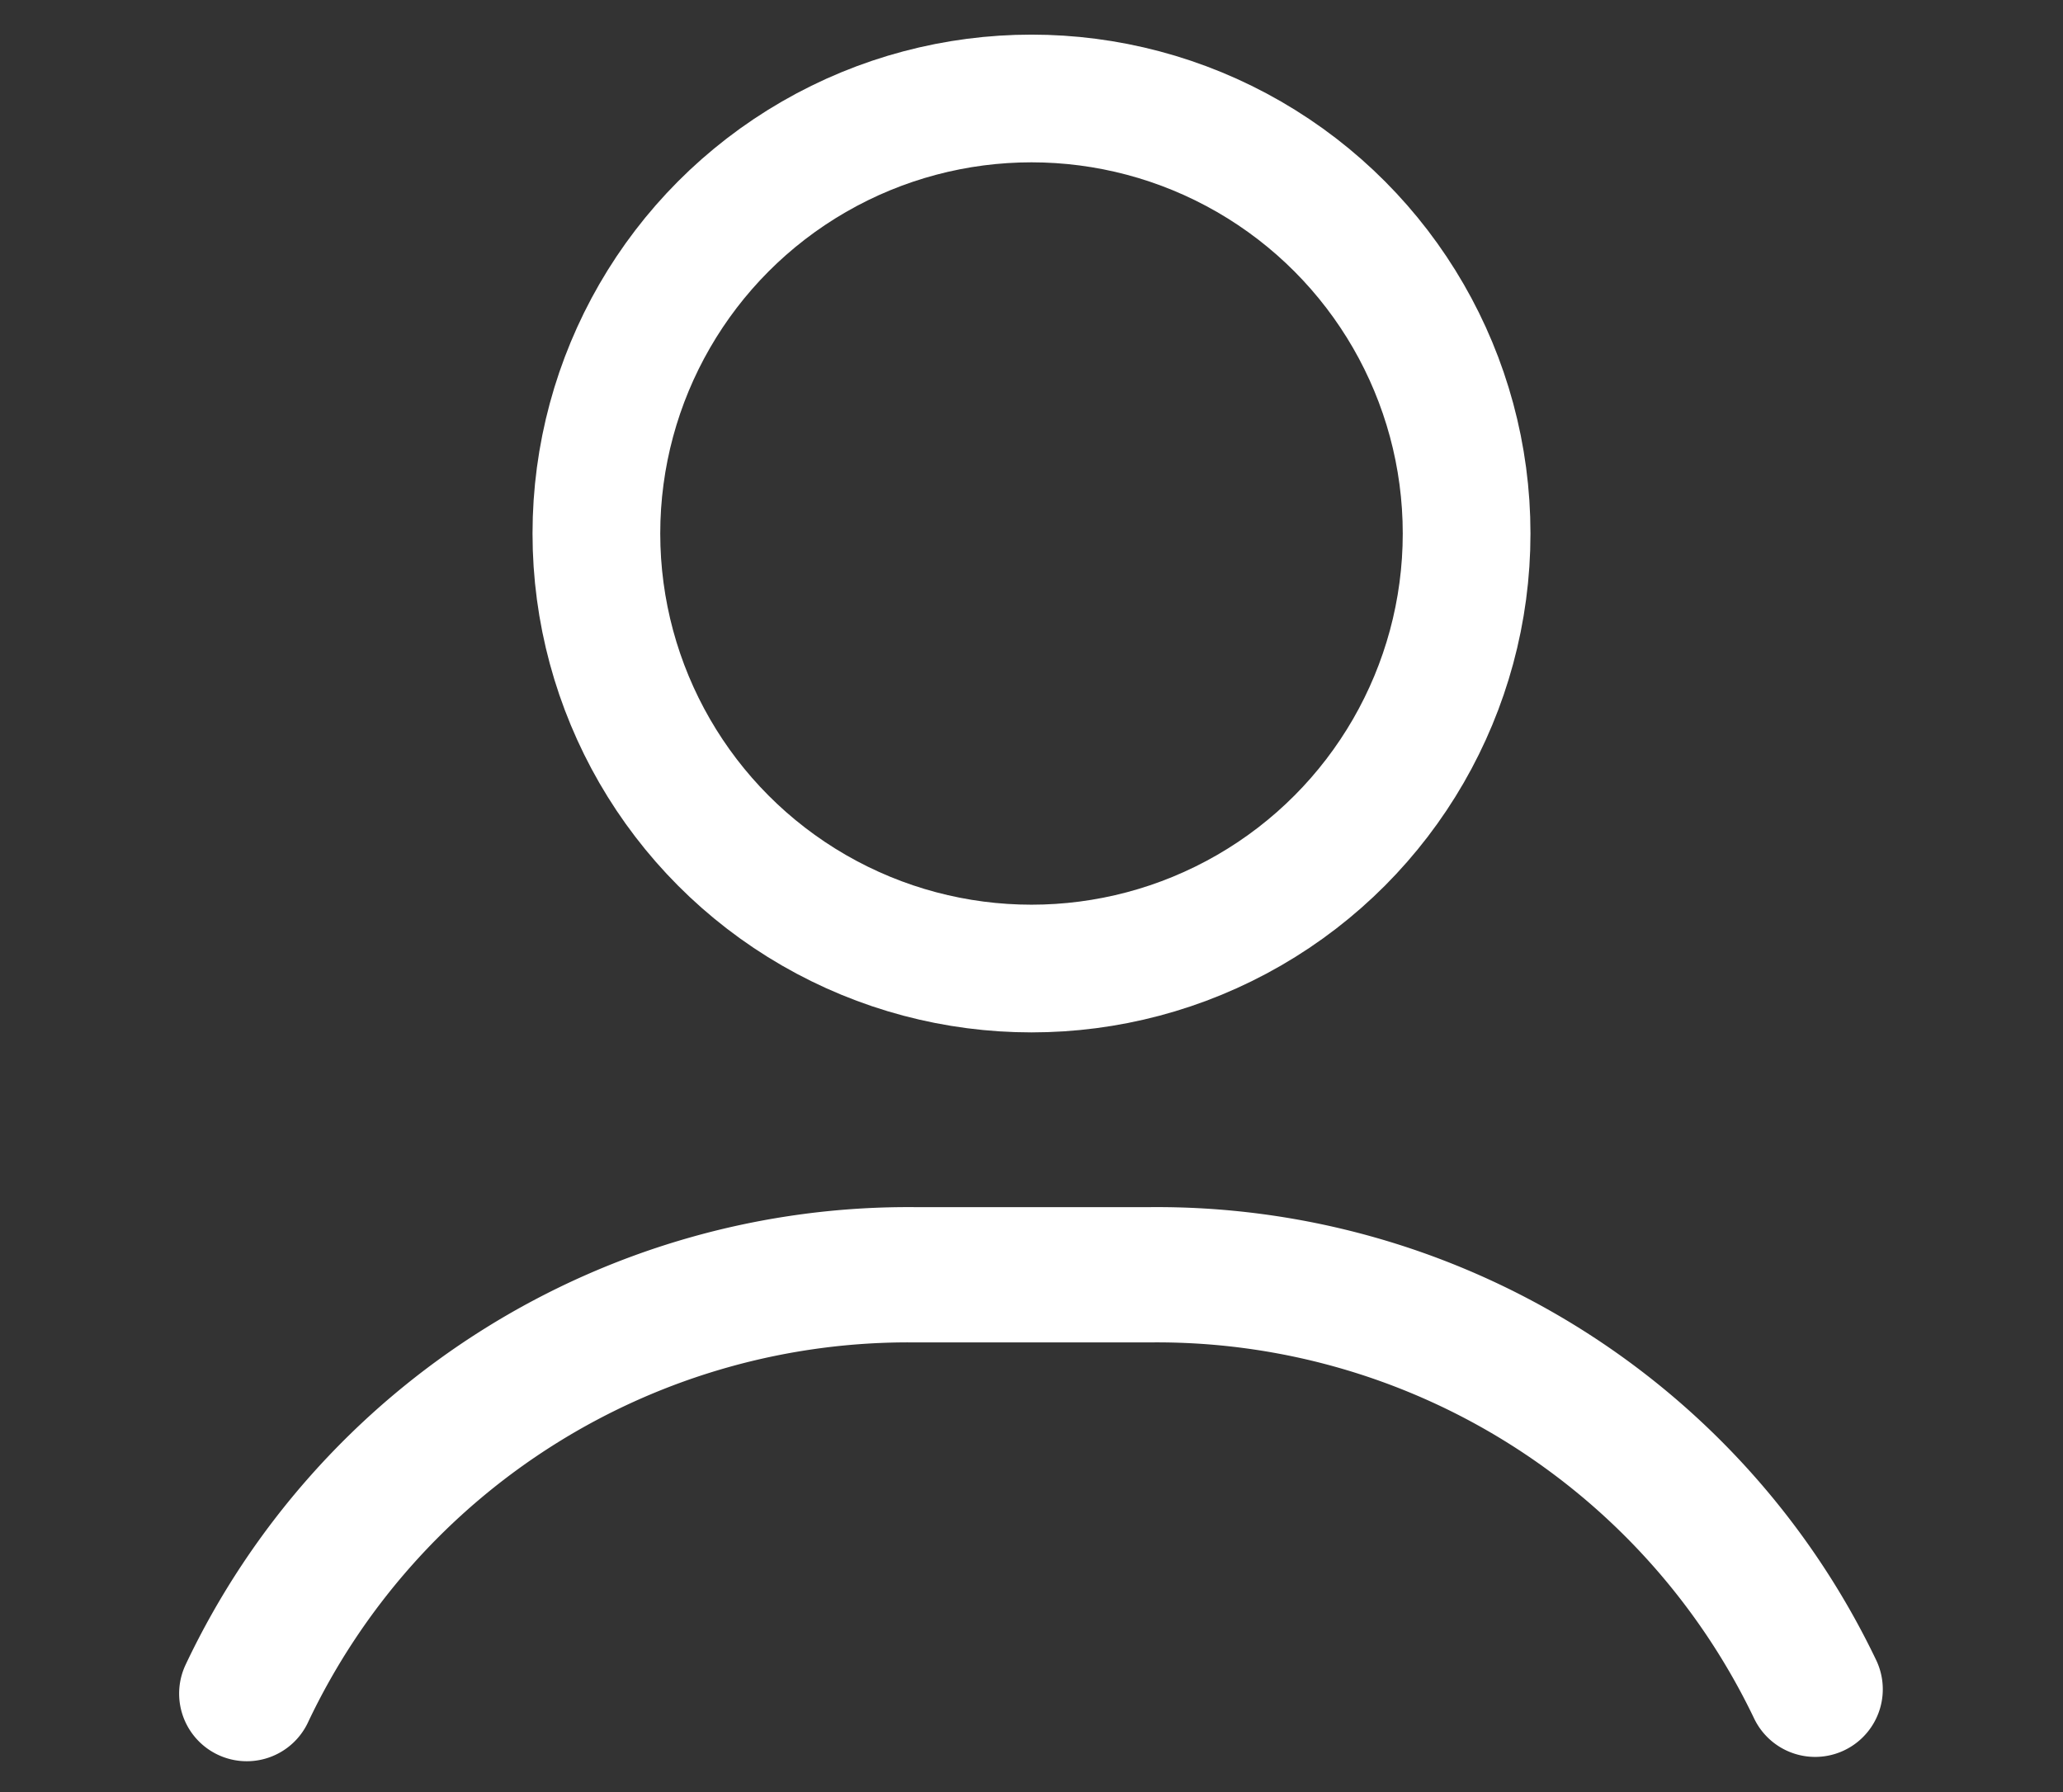
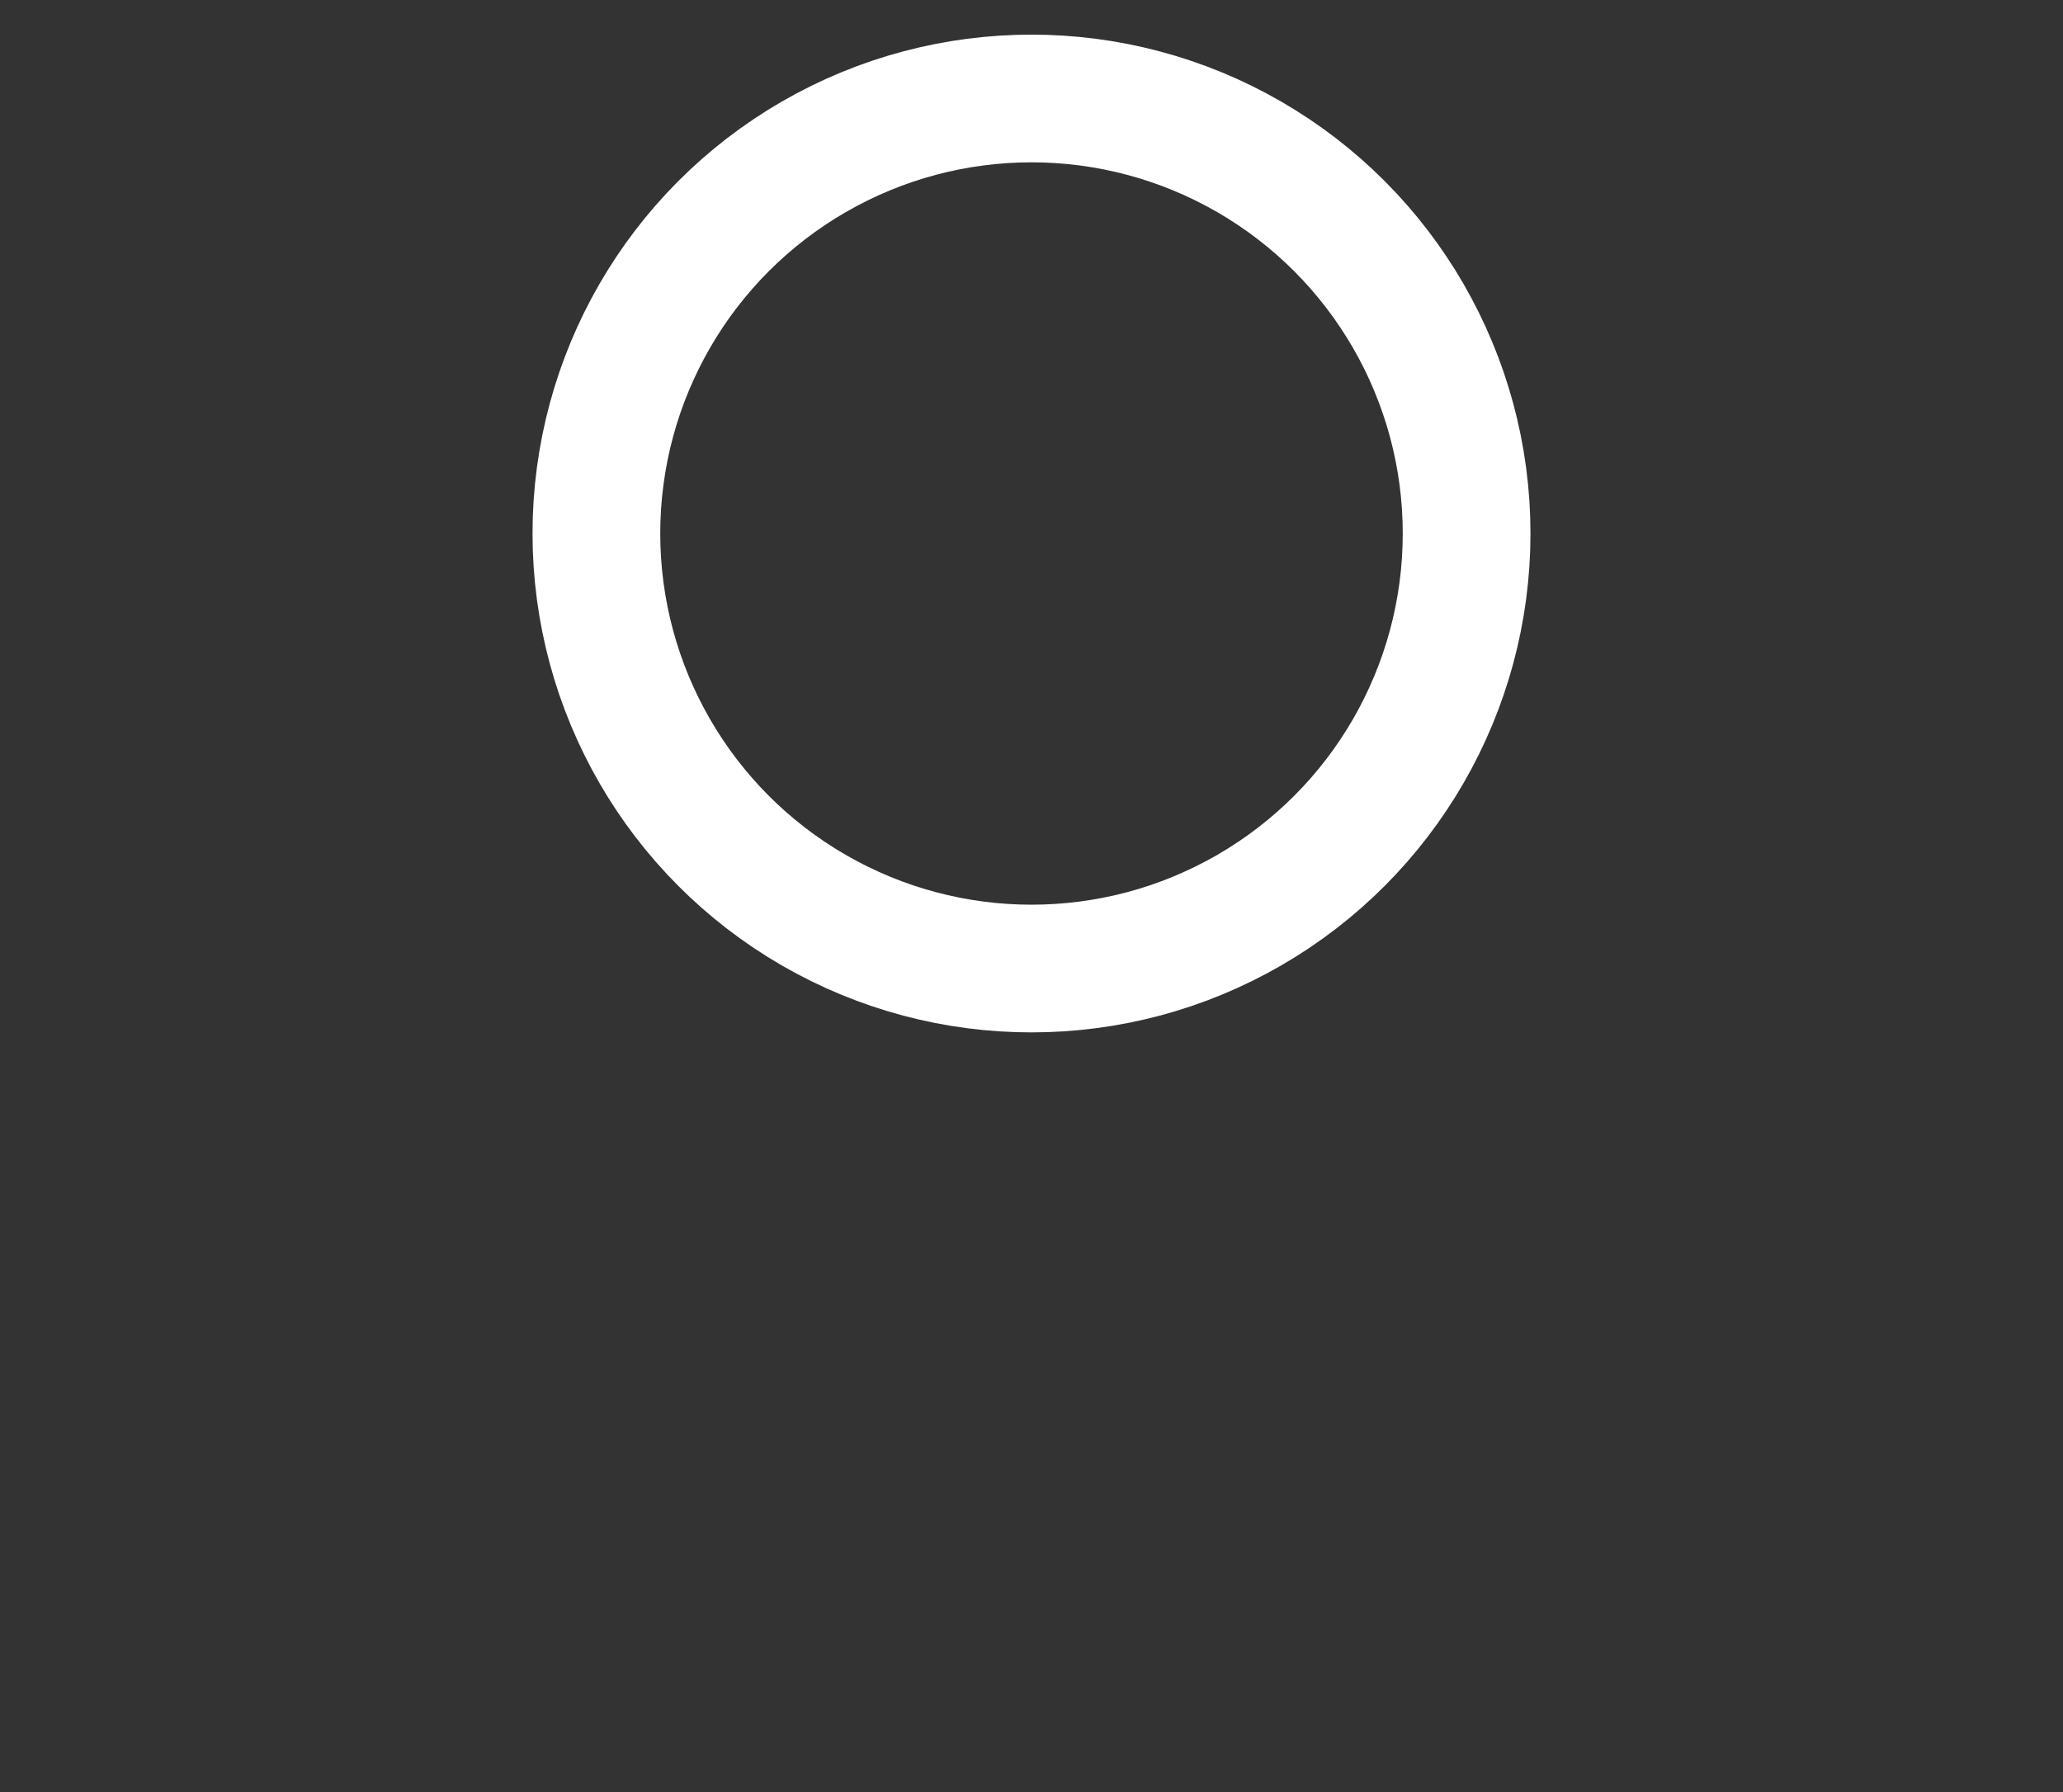
<svg xmlns="http://www.w3.org/2000/svg" id="Layer_1" data-name="Layer 1" viewBox="0 0 19.06 16.56">
  <rect x="0" y="0" width="19.06" height="16.56" fill="#333333" stroke="none" />
  <defs>
    <style>.cls-1,.cls-2{fill:none;stroke:#fff;stroke-miterlimit:10;}.cls-1{stroke-linecap:round;stroke-width:1.25px;}.cls-2{stroke-width:1.18px;}</style>
  </defs>
  <title>Artboard 4 copy</title>
-   <path class="cls-1" d="M2.28,15.65a6.76,6.76,0,0,1,6.19-3.87h2.14a6.74,6.74,0,0,1,6.16,3.83" />
  <circle class="cls-2" cx="9.53" cy="4.93" r="4.02" />
</svg>